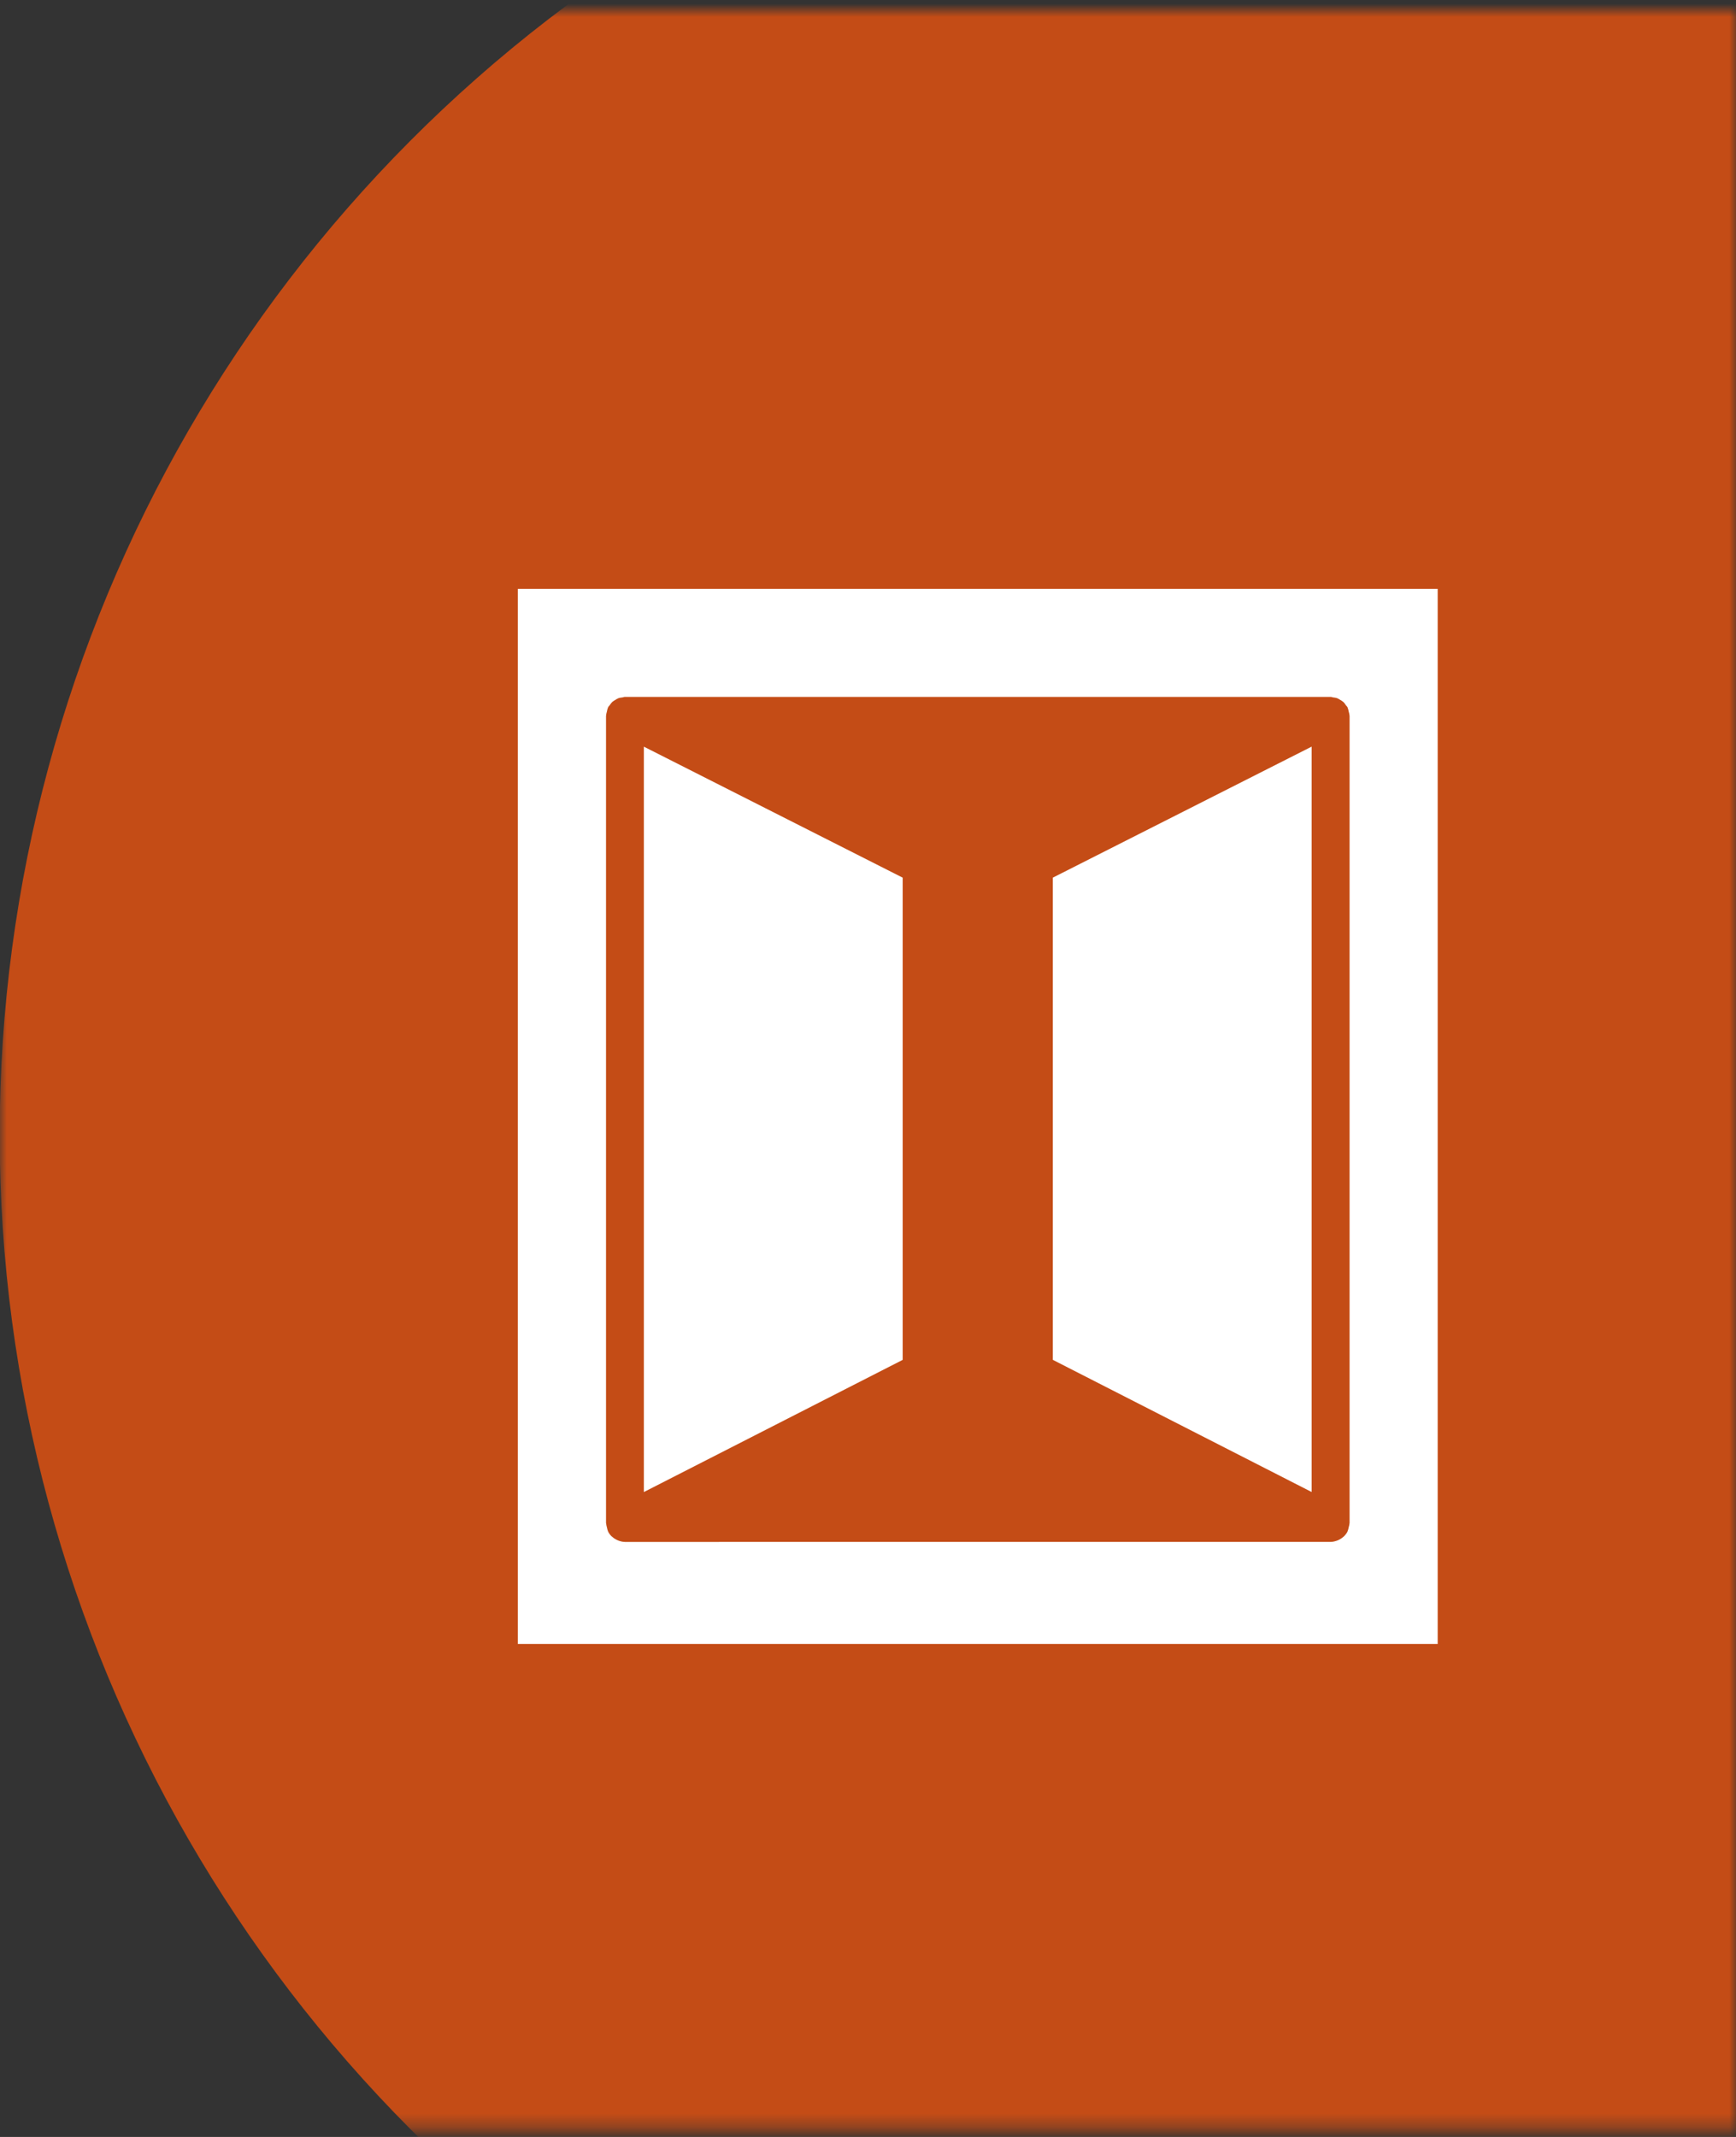
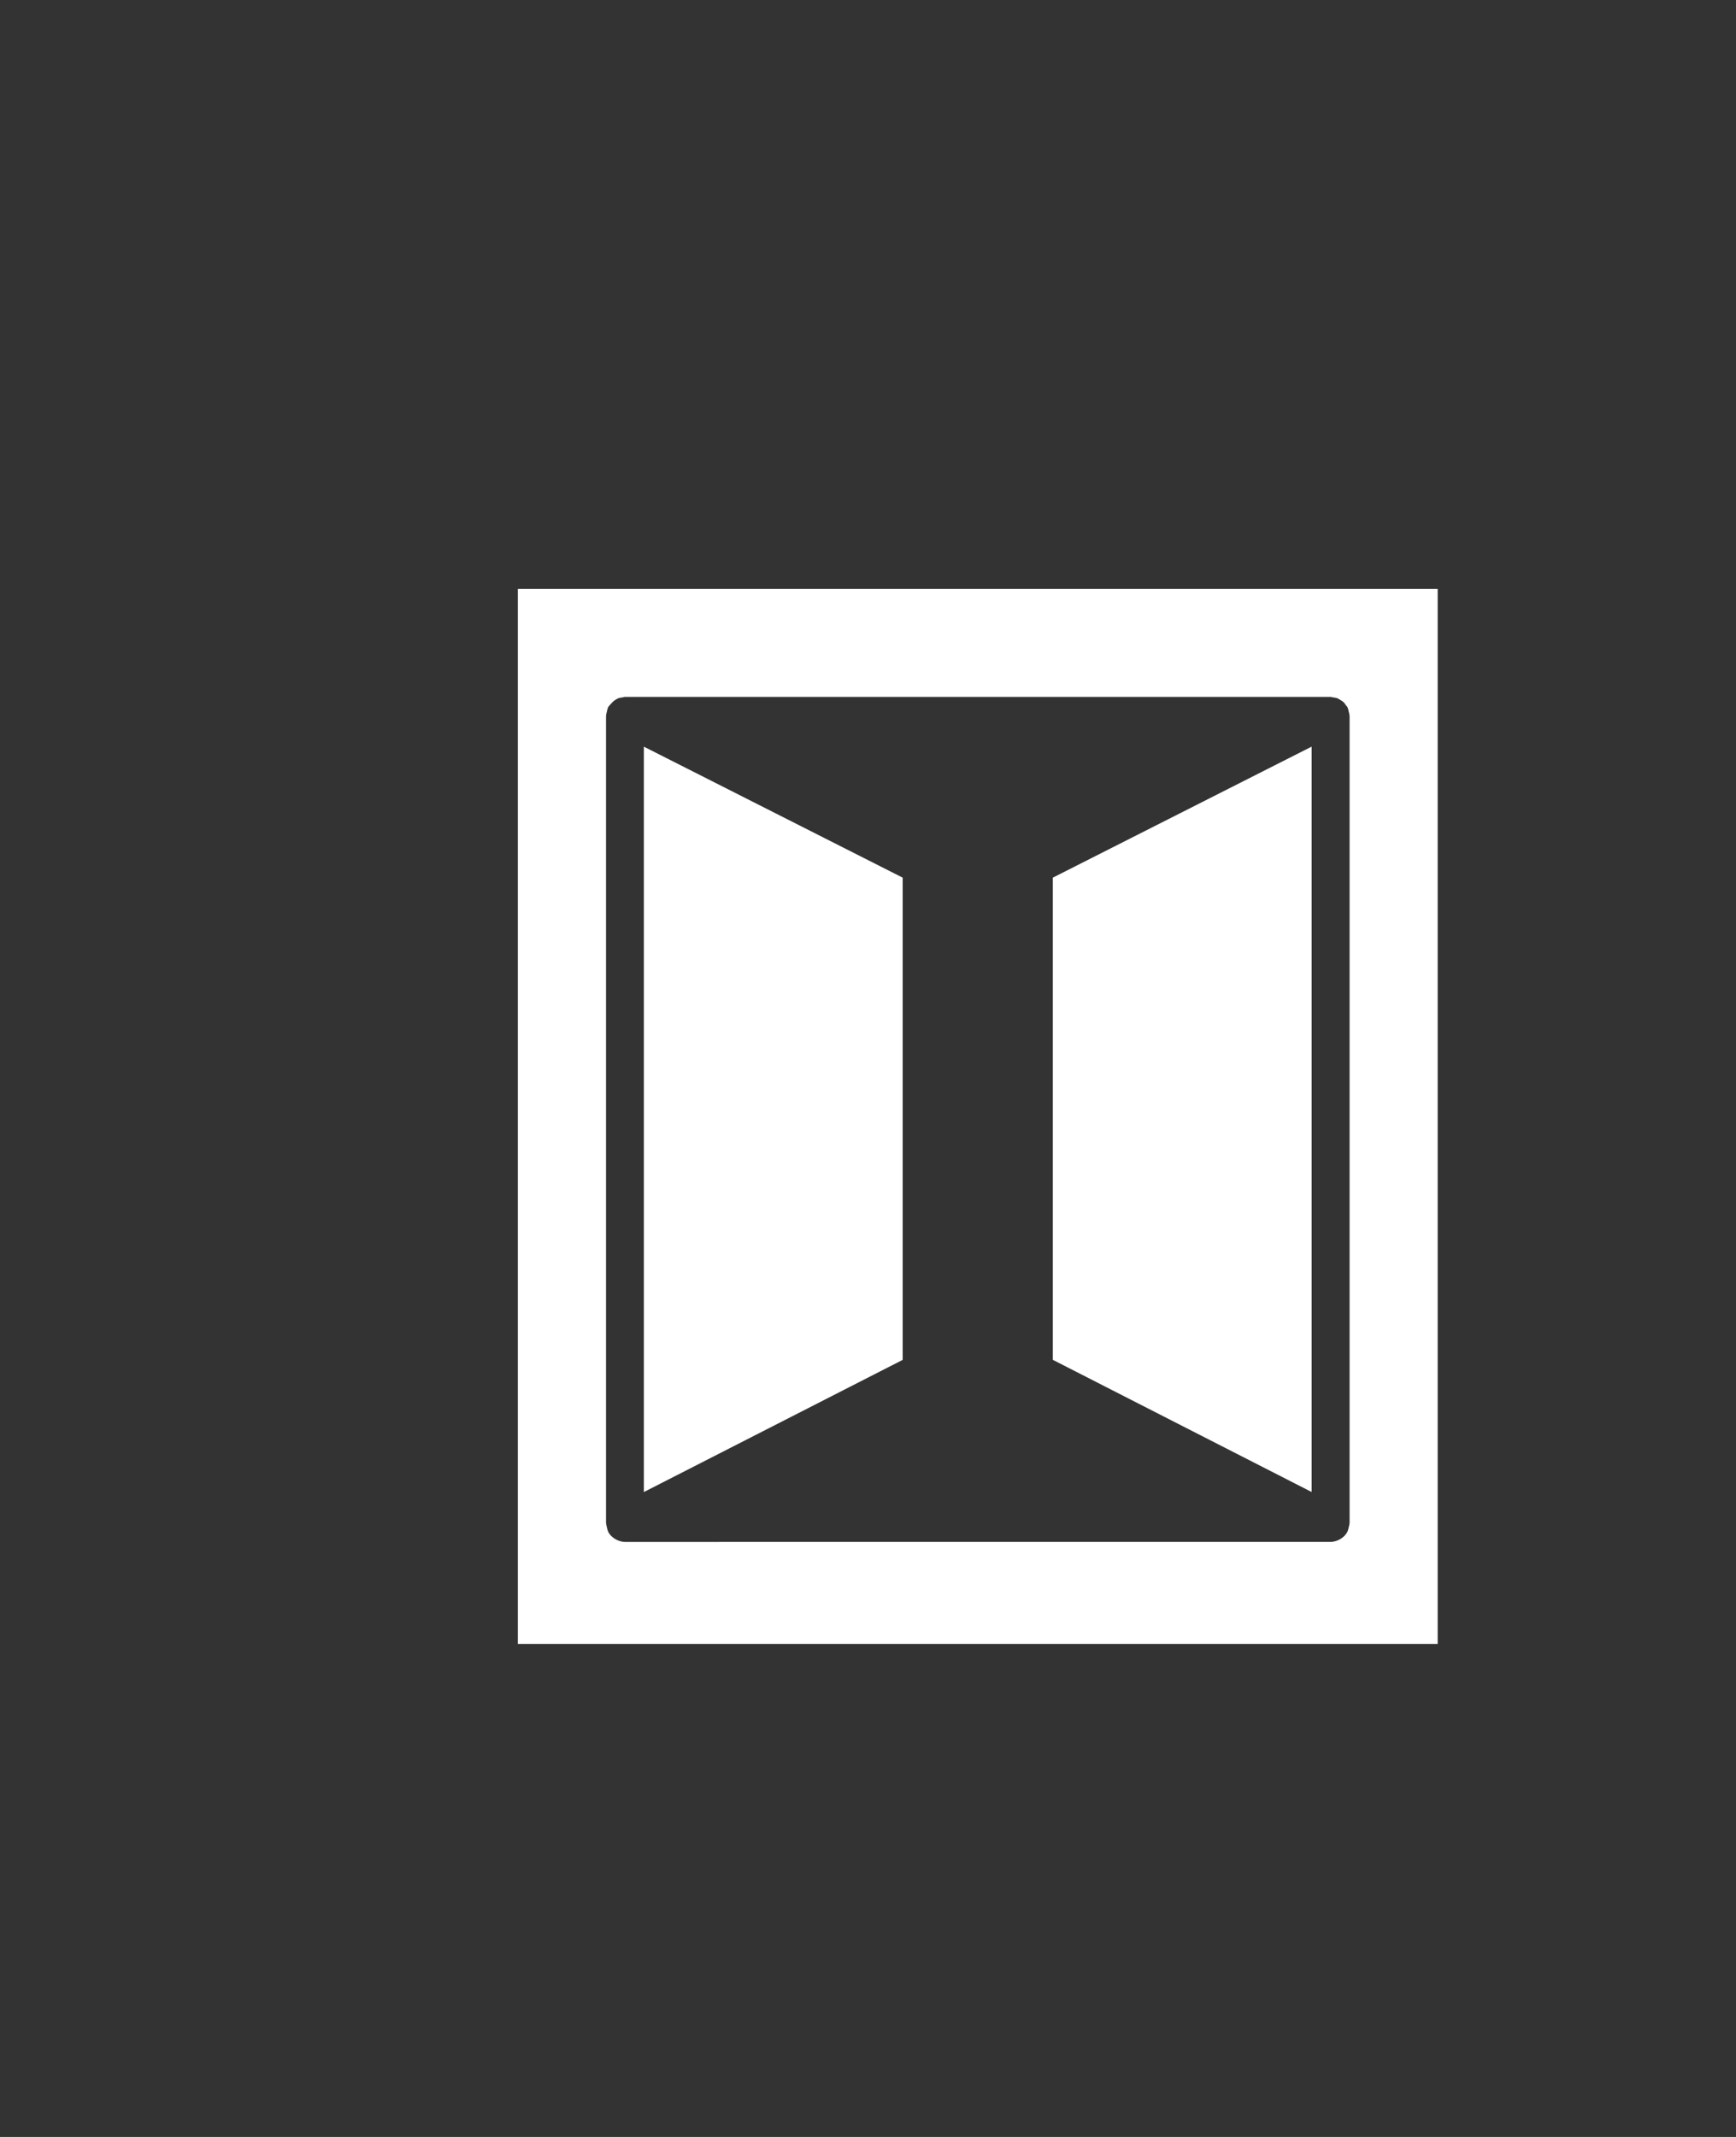
<svg xmlns="http://www.w3.org/2000/svg" xmlns:xlink="http://www.w3.org/1999/xlink" width="130" height="160" viewBox="0 0 130 160">
  <rect x="0" y="0" width="130" height="160" fill="#333333" stroke="none" />
  <defs>
-     <rect id="a" width="130" height="158.648" x="0" y="0" />
-   </defs>
+     </defs>
  <g fill="none" fill-rule="evenodd" transform="translate(0 .764)">
    <mask id="b" fill="#fff">
      <use xlink:href="#a" />
    </mask>
    <use xlink:href="#a" fill="#EA672C" fill-opacity="0" />
    <circle cx="105.426" cy="84.21" r="105.45" fill="#C44C16" mask="url(#b)" />
    <g fill="#FFF" fill-rule="nonzero" transform="translate(38.778 43.324)">
      <polygon points="59.444 11.815 40.063 21.624 40.063 57.728 59.444 67.624" />
-       <path d="M68.882,79 L68.882,0 L0,0 L0,79 L68.882,79 Z M6.604,9.509 C6.604,9.492 6.613,9.479 6.614,9.462 C6.616,9.37 6.647,9.281 6.669,9.19 C6.691,9.095 6.705,8.999 6.745,8.913 C6.752,8.899 6.751,8.884 6.758,8.869 C6.789,8.807 6.842,8.767 6.882,8.712 C6.94,8.628 6.994,8.543 7.068,8.473 C7.139,8.408 7.22,8.365 7.301,8.317 C7.376,8.272 7.443,8.223 7.526,8.192 C7.627,8.154 7.731,8.144 7.838,8.129 C7.901,8.12 7.958,8.091 8.023,8.091 L60.865,8.091 C60.931,8.091 60.987,8.12 61.05,8.129 C61.157,8.143 61.262,8.154 61.362,8.192 C61.445,8.223 61.513,8.273 61.587,8.317 C61.668,8.366 61.749,8.409 61.819,8.473 C61.895,8.543 61.948,8.628 62.007,8.712 C62.045,8.767 62.099,8.807 62.131,8.868 C62.138,8.883 62.136,8.898 62.143,8.912 C62.183,8.998 62.197,9.094 62.22,9.189 C62.241,9.28 62.272,9.369 62.275,9.461 C62.276,9.477 62.285,9.491 62.285,9.508 L62.285,69.941 C62.285,69.959 62.276,69.973 62.275,69.99 C62.272,70.083 62.241,70.173 62.219,70.267 C62.197,70.359 62.183,70.453 62.143,70.537 C62.136,70.553 62.138,70.57 62.13,70.586 C62.063,70.717 61.977,70.83 61.879,70.93 C61.861,70.948 61.839,70.96 61.82,70.977 C61.717,71.072 61.603,71.147 61.478,71.207 C61.436,71.227 61.396,71.244 61.353,71.26 C61.197,71.317 61.036,71.357 60.868,71.358 C60.868,71.358 60.867,71.359 60.866,71.359 L8.021,71.361 C8.021,71.361 8.02,71.36 8.02,71.36 C7.852,71.36 7.691,71.32 7.535,71.262 C7.492,71.246 7.452,71.228 7.411,71.209 C7.287,71.149 7.172,71.073 7.069,70.979 C7.05,70.962 7.028,70.95 7.01,70.932 C6.912,70.832 6.826,70.719 6.759,70.588 C6.751,70.573 6.753,70.555 6.746,70.539 C6.706,70.455 6.692,70.361 6.67,70.268 C6.648,70.175 6.618,70.085 6.614,69.992 C6.613,69.975 6.604,69.96 6.604,69.942 L6.604,9.509 Z" />
+       <path d="M68.882,79 L68.882,0 L0,0 L0,79 L68.882,79 Z M6.604,9.509 C6.604,9.492 6.613,9.479 6.614,9.462 C6.616,9.37 6.647,9.281 6.669,9.19 C6.691,9.095 6.705,8.999 6.745,8.913 C6.752,8.899 6.751,8.884 6.758,8.869 C6.789,8.807 6.842,8.767 6.882,8.712 C7.139,8.408 7.22,8.365 7.301,8.317 C7.376,8.272 7.443,8.223 7.526,8.192 C7.627,8.154 7.731,8.144 7.838,8.129 C7.901,8.12 7.958,8.091 8.023,8.091 L60.865,8.091 C60.931,8.091 60.987,8.12 61.05,8.129 C61.157,8.143 61.262,8.154 61.362,8.192 C61.445,8.223 61.513,8.273 61.587,8.317 C61.668,8.366 61.749,8.409 61.819,8.473 C61.895,8.543 61.948,8.628 62.007,8.712 C62.045,8.767 62.099,8.807 62.131,8.868 C62.138,8.883 62.136,8.898 62.143,8.912 C62.183,8.998 62.197,9.094 62.22,9.189 C62.241,9.28 62.272,9.369 62.275,9.461 C62.276,9.477 62.285,9.491 62.285,9.508 L62.285,69.941 C62.285,69.959 62.276,69.973 62.275,69.99 C62.272,70.083 62.241,70.173 62.219,70.267 C62.197,70.359 62.183,70.453 62.143,70.537 C62.136,70.553 62.138,70.57 62.13,70.586 C62.063,70.717 61.977,70.83 61.879,70.93 C61.861,70.948 61.839,70.96 61.82,70.977 C61.717,71.072 61.603,71.147 61.478,71.207 C61.436,71.227 61.396,71.244 61.353,71.26 C61.197,71.317 61.036,71.357 60.868,71.358 C60.868,71.358 60.867,71.359 60.866,71.359 L8.021,71.361 C8.021,71.361 8.02,71.36 8.02,71.36 C7.852,71.36 7.691,71.32 7.535,71.262 C7.492,71.246 7.452,71.228 7.411,71.209 C7.287,71.149 7.172,71.073 7.069,70.979 C7.05,70.962 7.028,70.95 7.01,70.932 C6.912,70.832 6.826,70.719 6.759,70.588 C6.751,70.573 6.753,70.555 6.746,70.539 C6.706,70.455 6.692,70.361 6.67,70.268 C6.648,70.175 6.618,70.085 6.614,69.992 C6.613,69.975 6.604,69.96 6.604,69.942 L6.604,9.509 Z" />
      <polygon points="28.819 21.625 9.438 11.817 9.438 67.626 28.819 57.73" />
    </g>
  </g>
</svg>